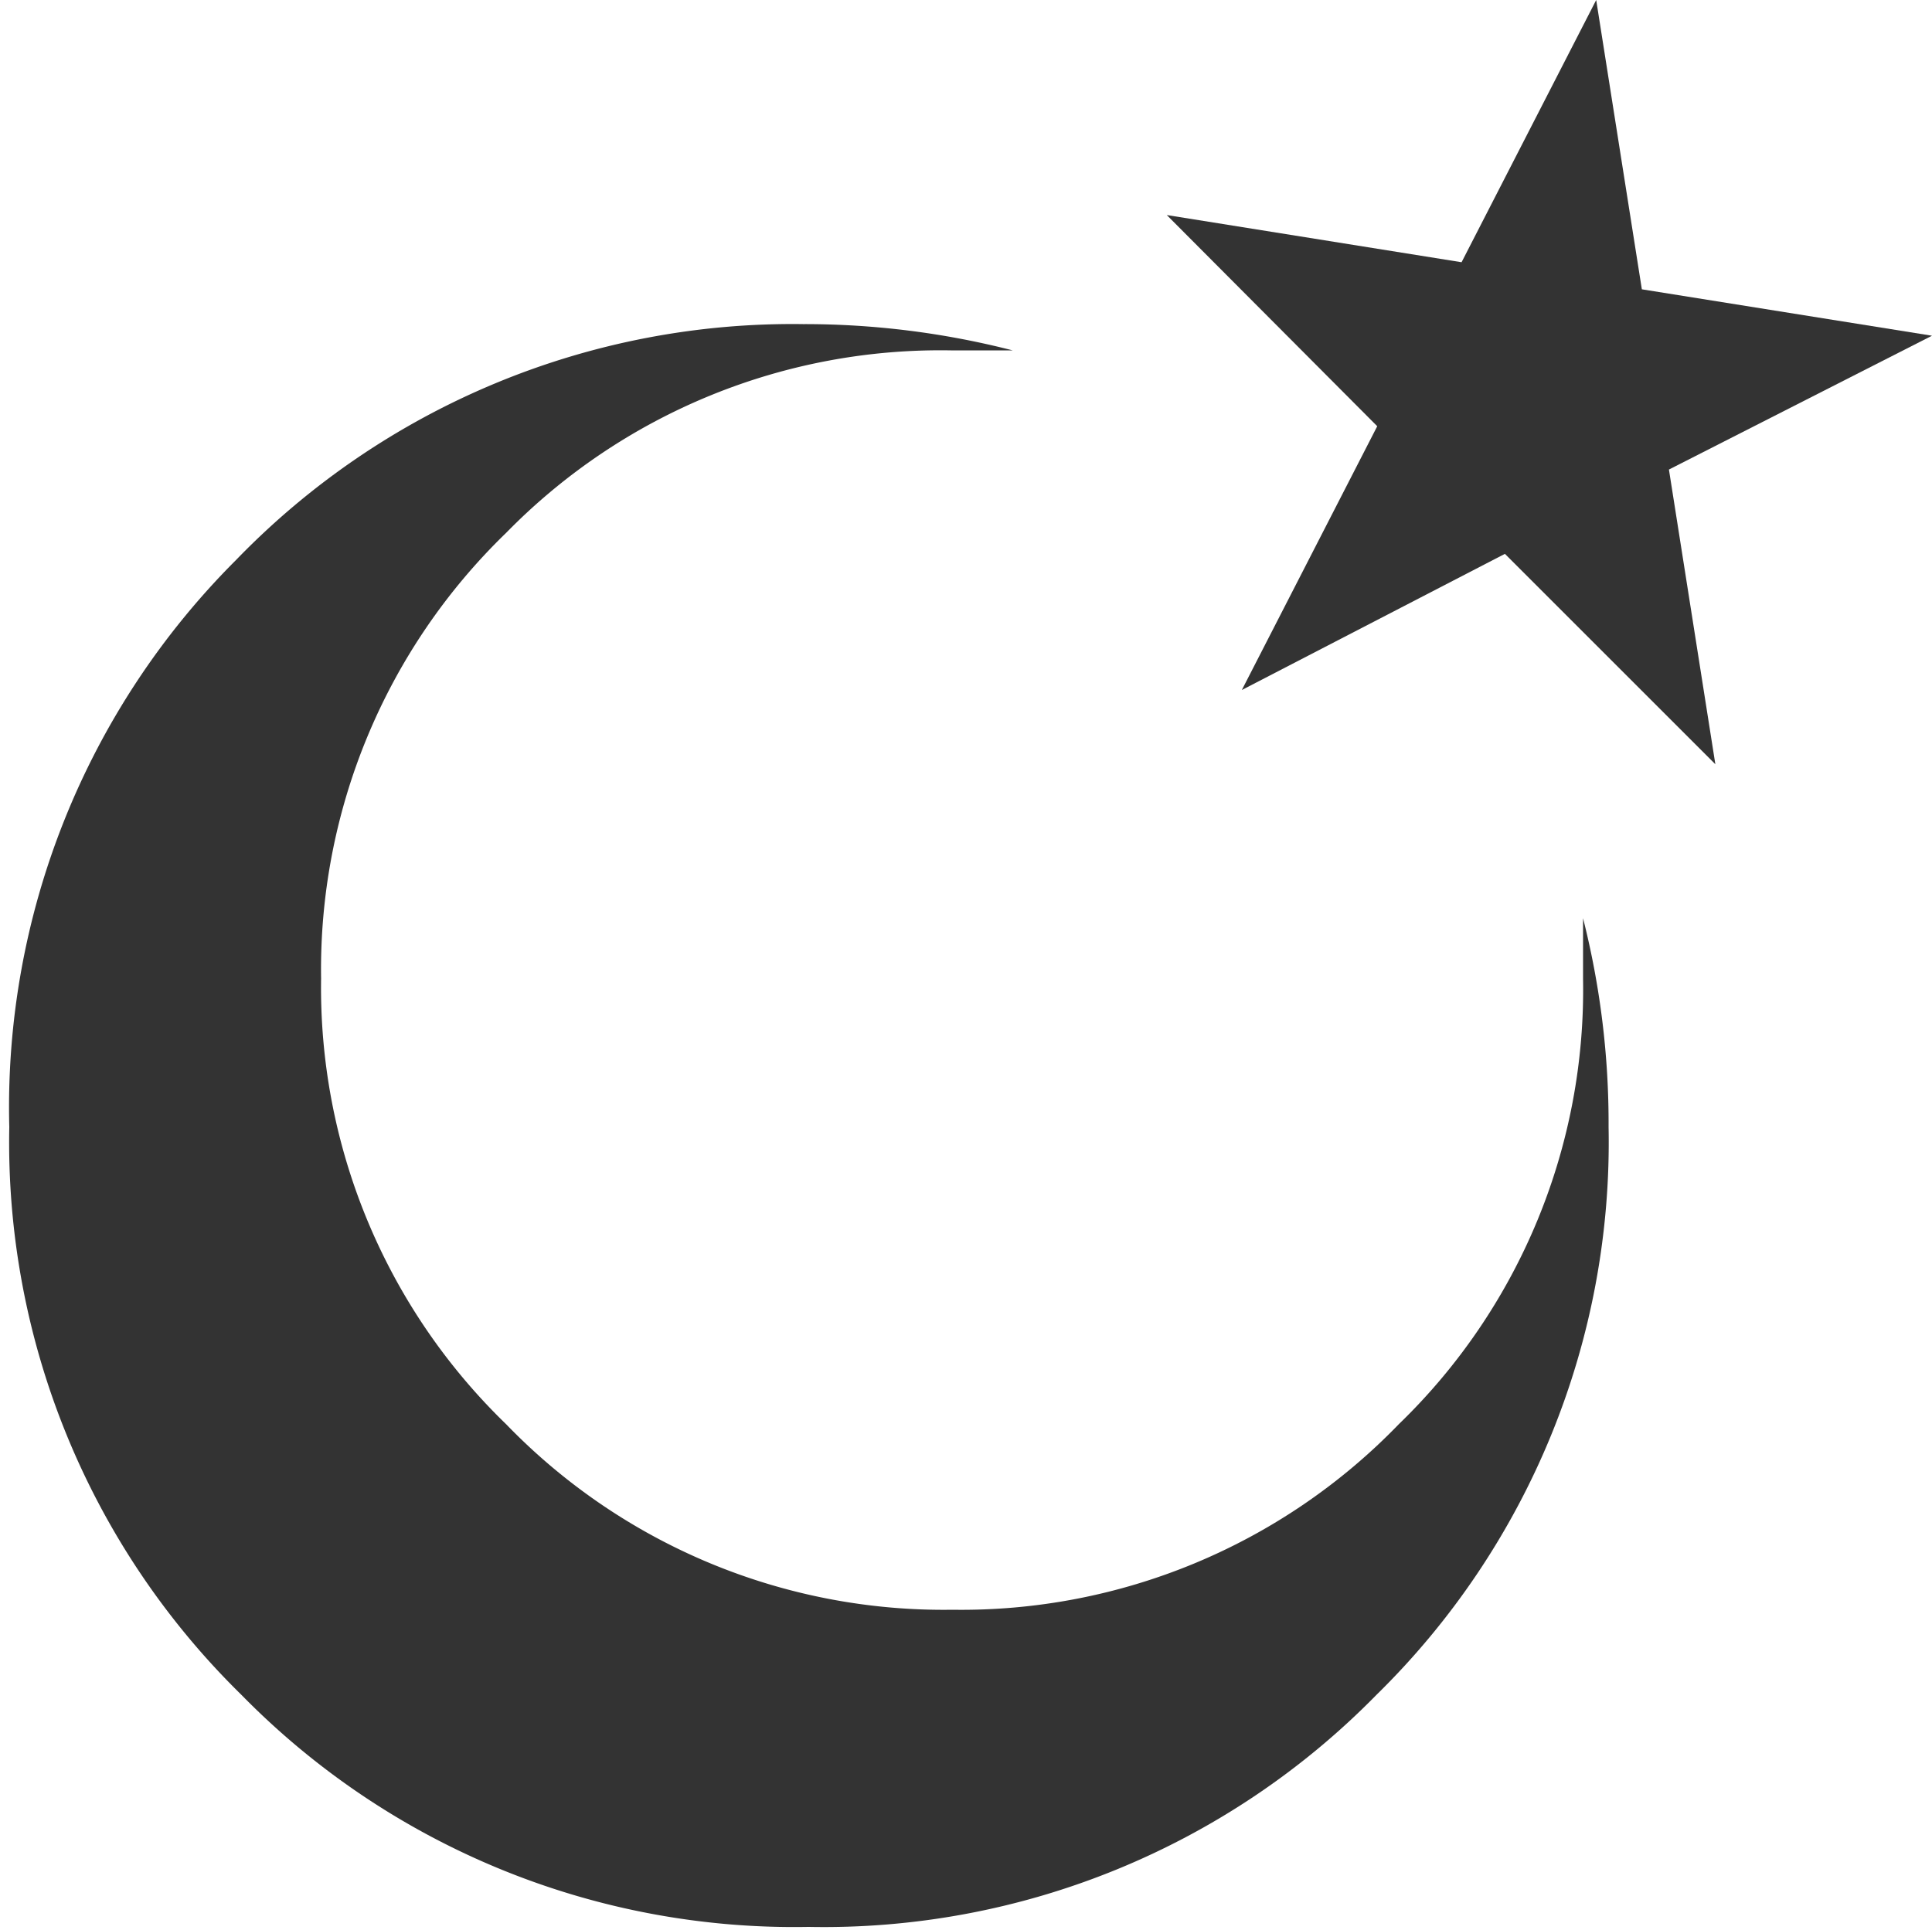
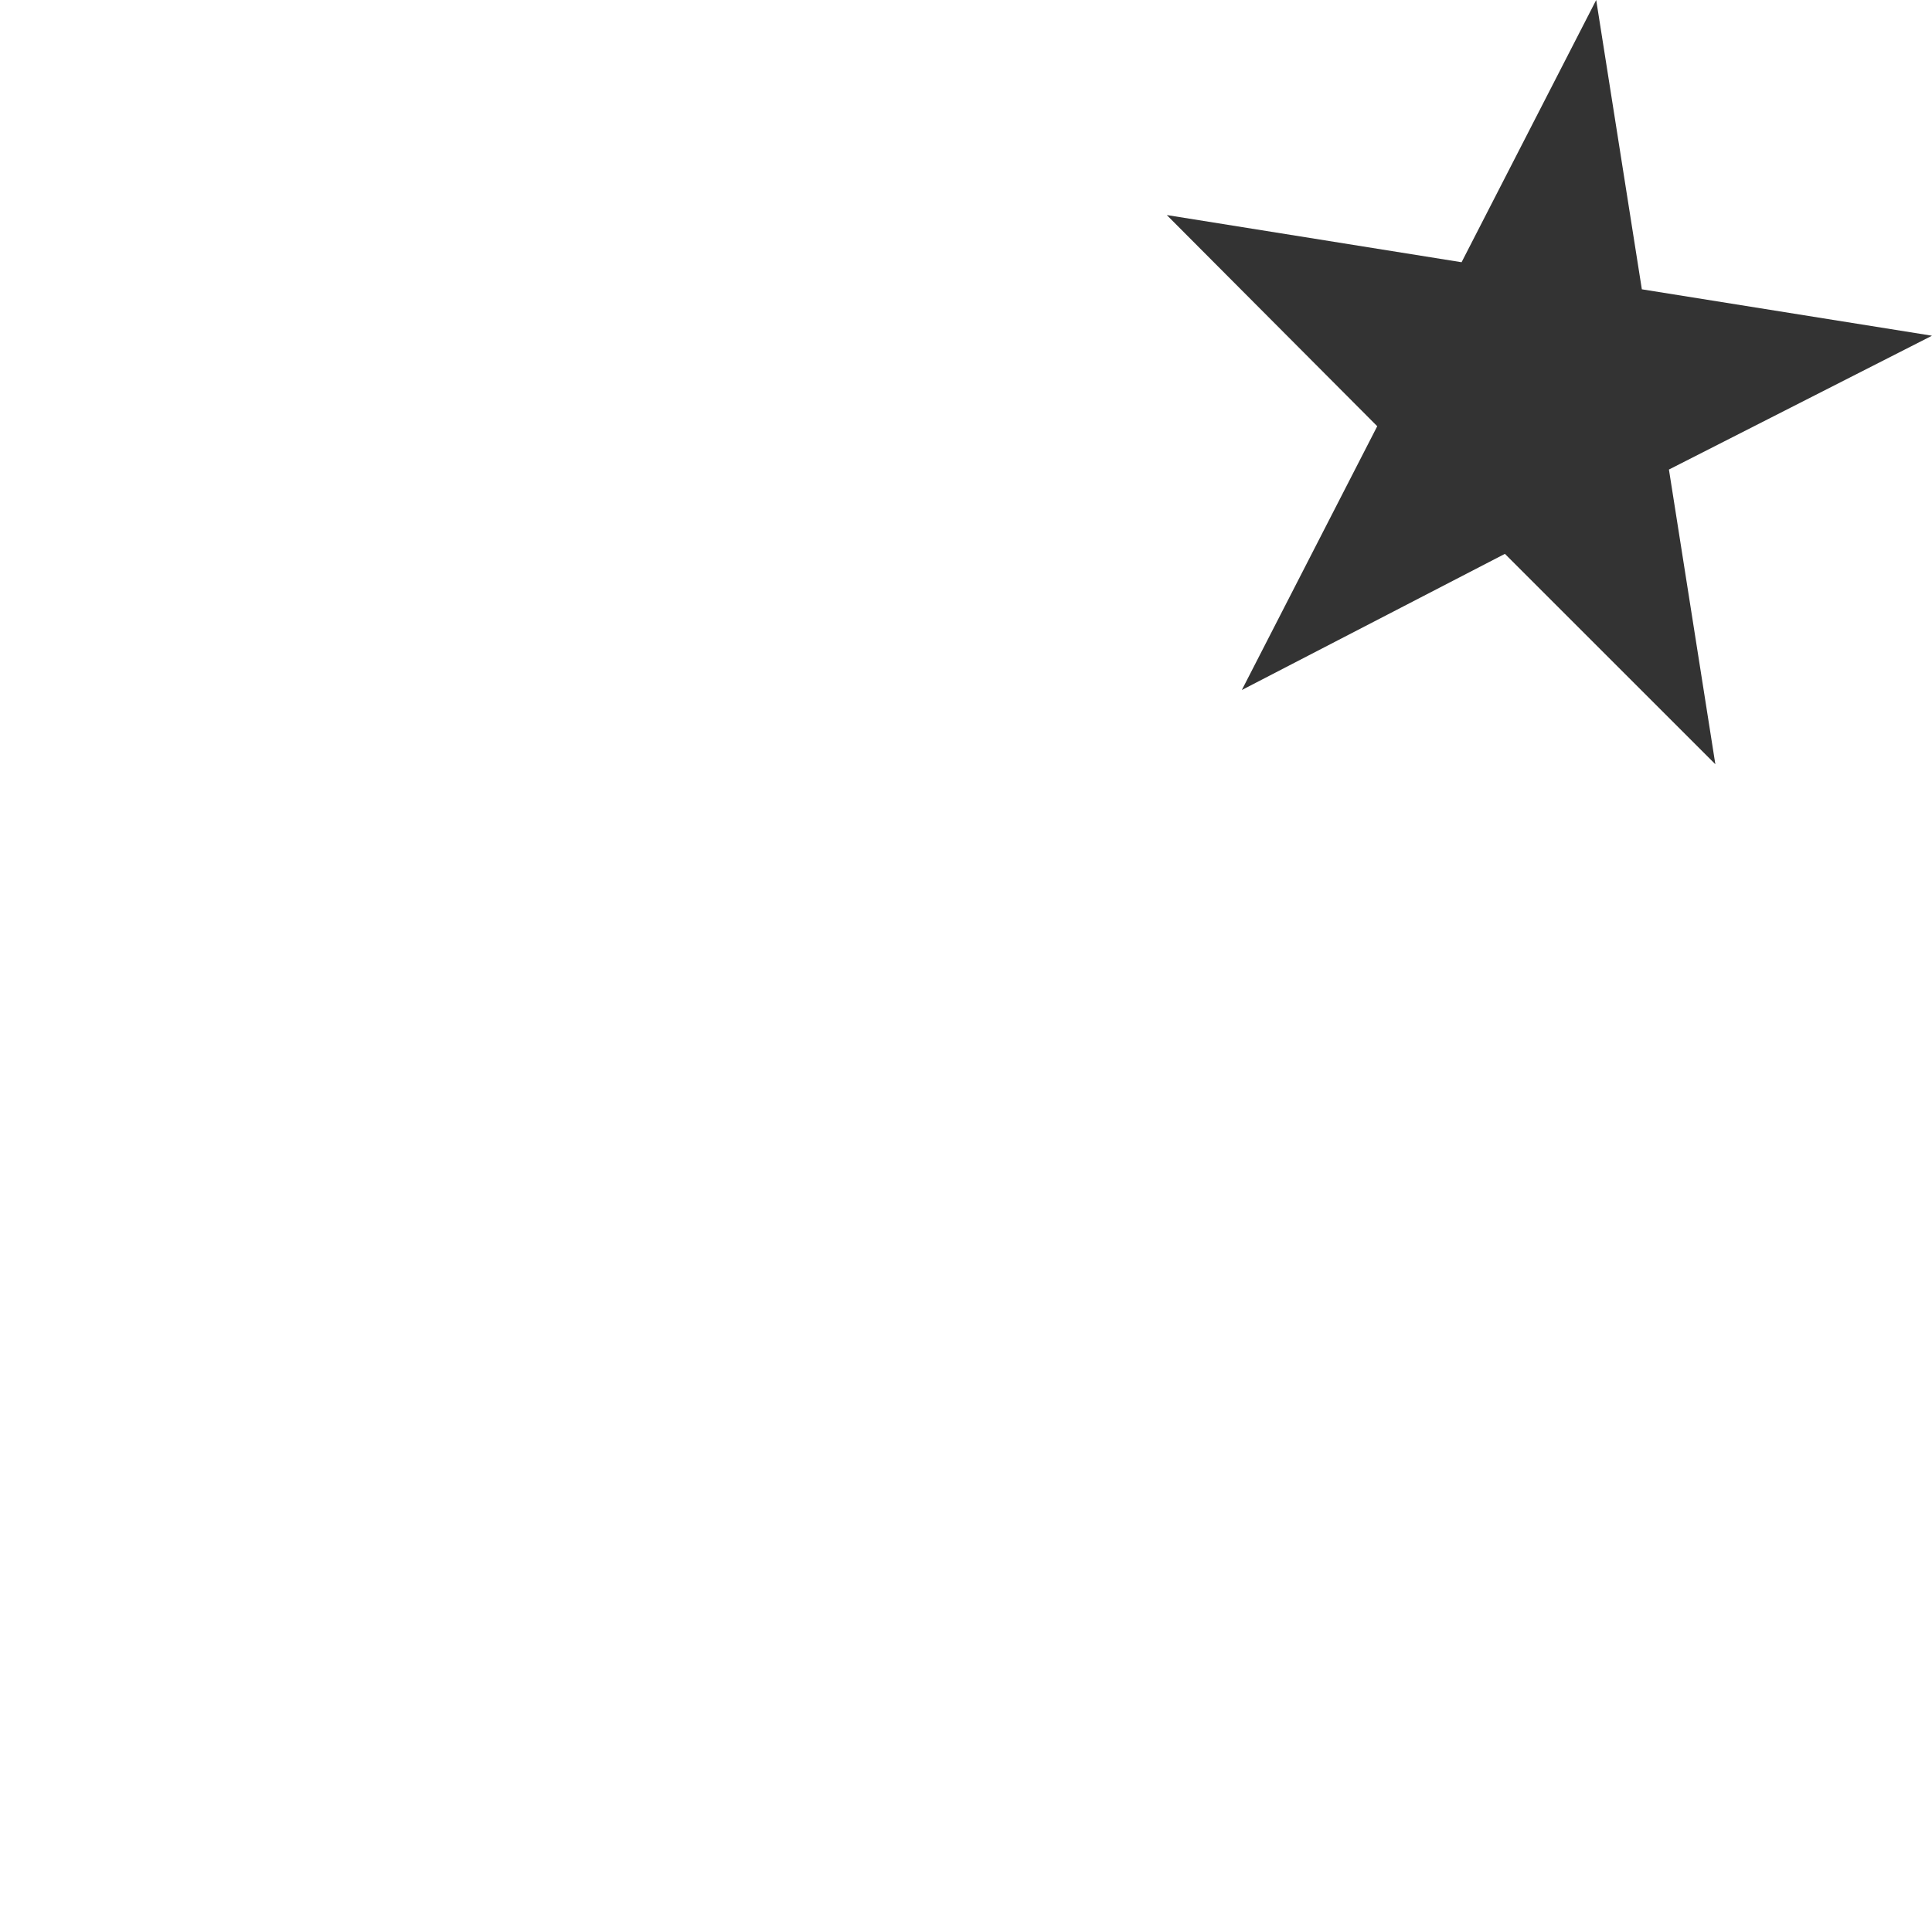
<svg xmlns="http://www.w3.org/2000/svg" viewBox="0 0 24.97 24.95">
  <defs>
    <style>.cls-1{fill:#333;fill-rule:evenodd;}</style>
  </defs>
  <g id="Layer_2" data-name="Layer 2">
    <g id="Layer_1-2" data-name="Layer 1">
-       <path class="cls-1" d="M10.38,4.19a10.82,10.82,0,0,1,2.71.34c-.25,0-.52,0-.78,0A7.85,7.85,0,0,0,6.54,6.89a7.85,7.85,0,0,0-2.39,5.76,7.85,7.85,0,0,0,2.39,5.76,7.86,7.86,0,0,0,5.77,2.4,7.86,7.86,0,0,0,5.77-2.4,7.81,7.81,0,0,0,2.38-5.76c0-.26,0-.53,0-.78a10.8,10.8,0,0,1,.33,2.7,10,10,0,0,1-3,7.34,10,10,0,0,1-7.34,3,10,10,0,0,1-7.33-3,10,10,0,0,1-3-7.34A10,10,0,0,1,3.05,7.24,10,10,0,0,1,10.38,4.19Z" />
      <polygon class="cls-1" points="20.63 0 21.22 3.74 24.97 4.34 21.57 6.07 22.17 9.88 19.45 7.16 16.05 8.92 17.8 5.51 15.08 2.78 18.89 3.39 20.63 0" />
    </g>
  </g>
</svg>